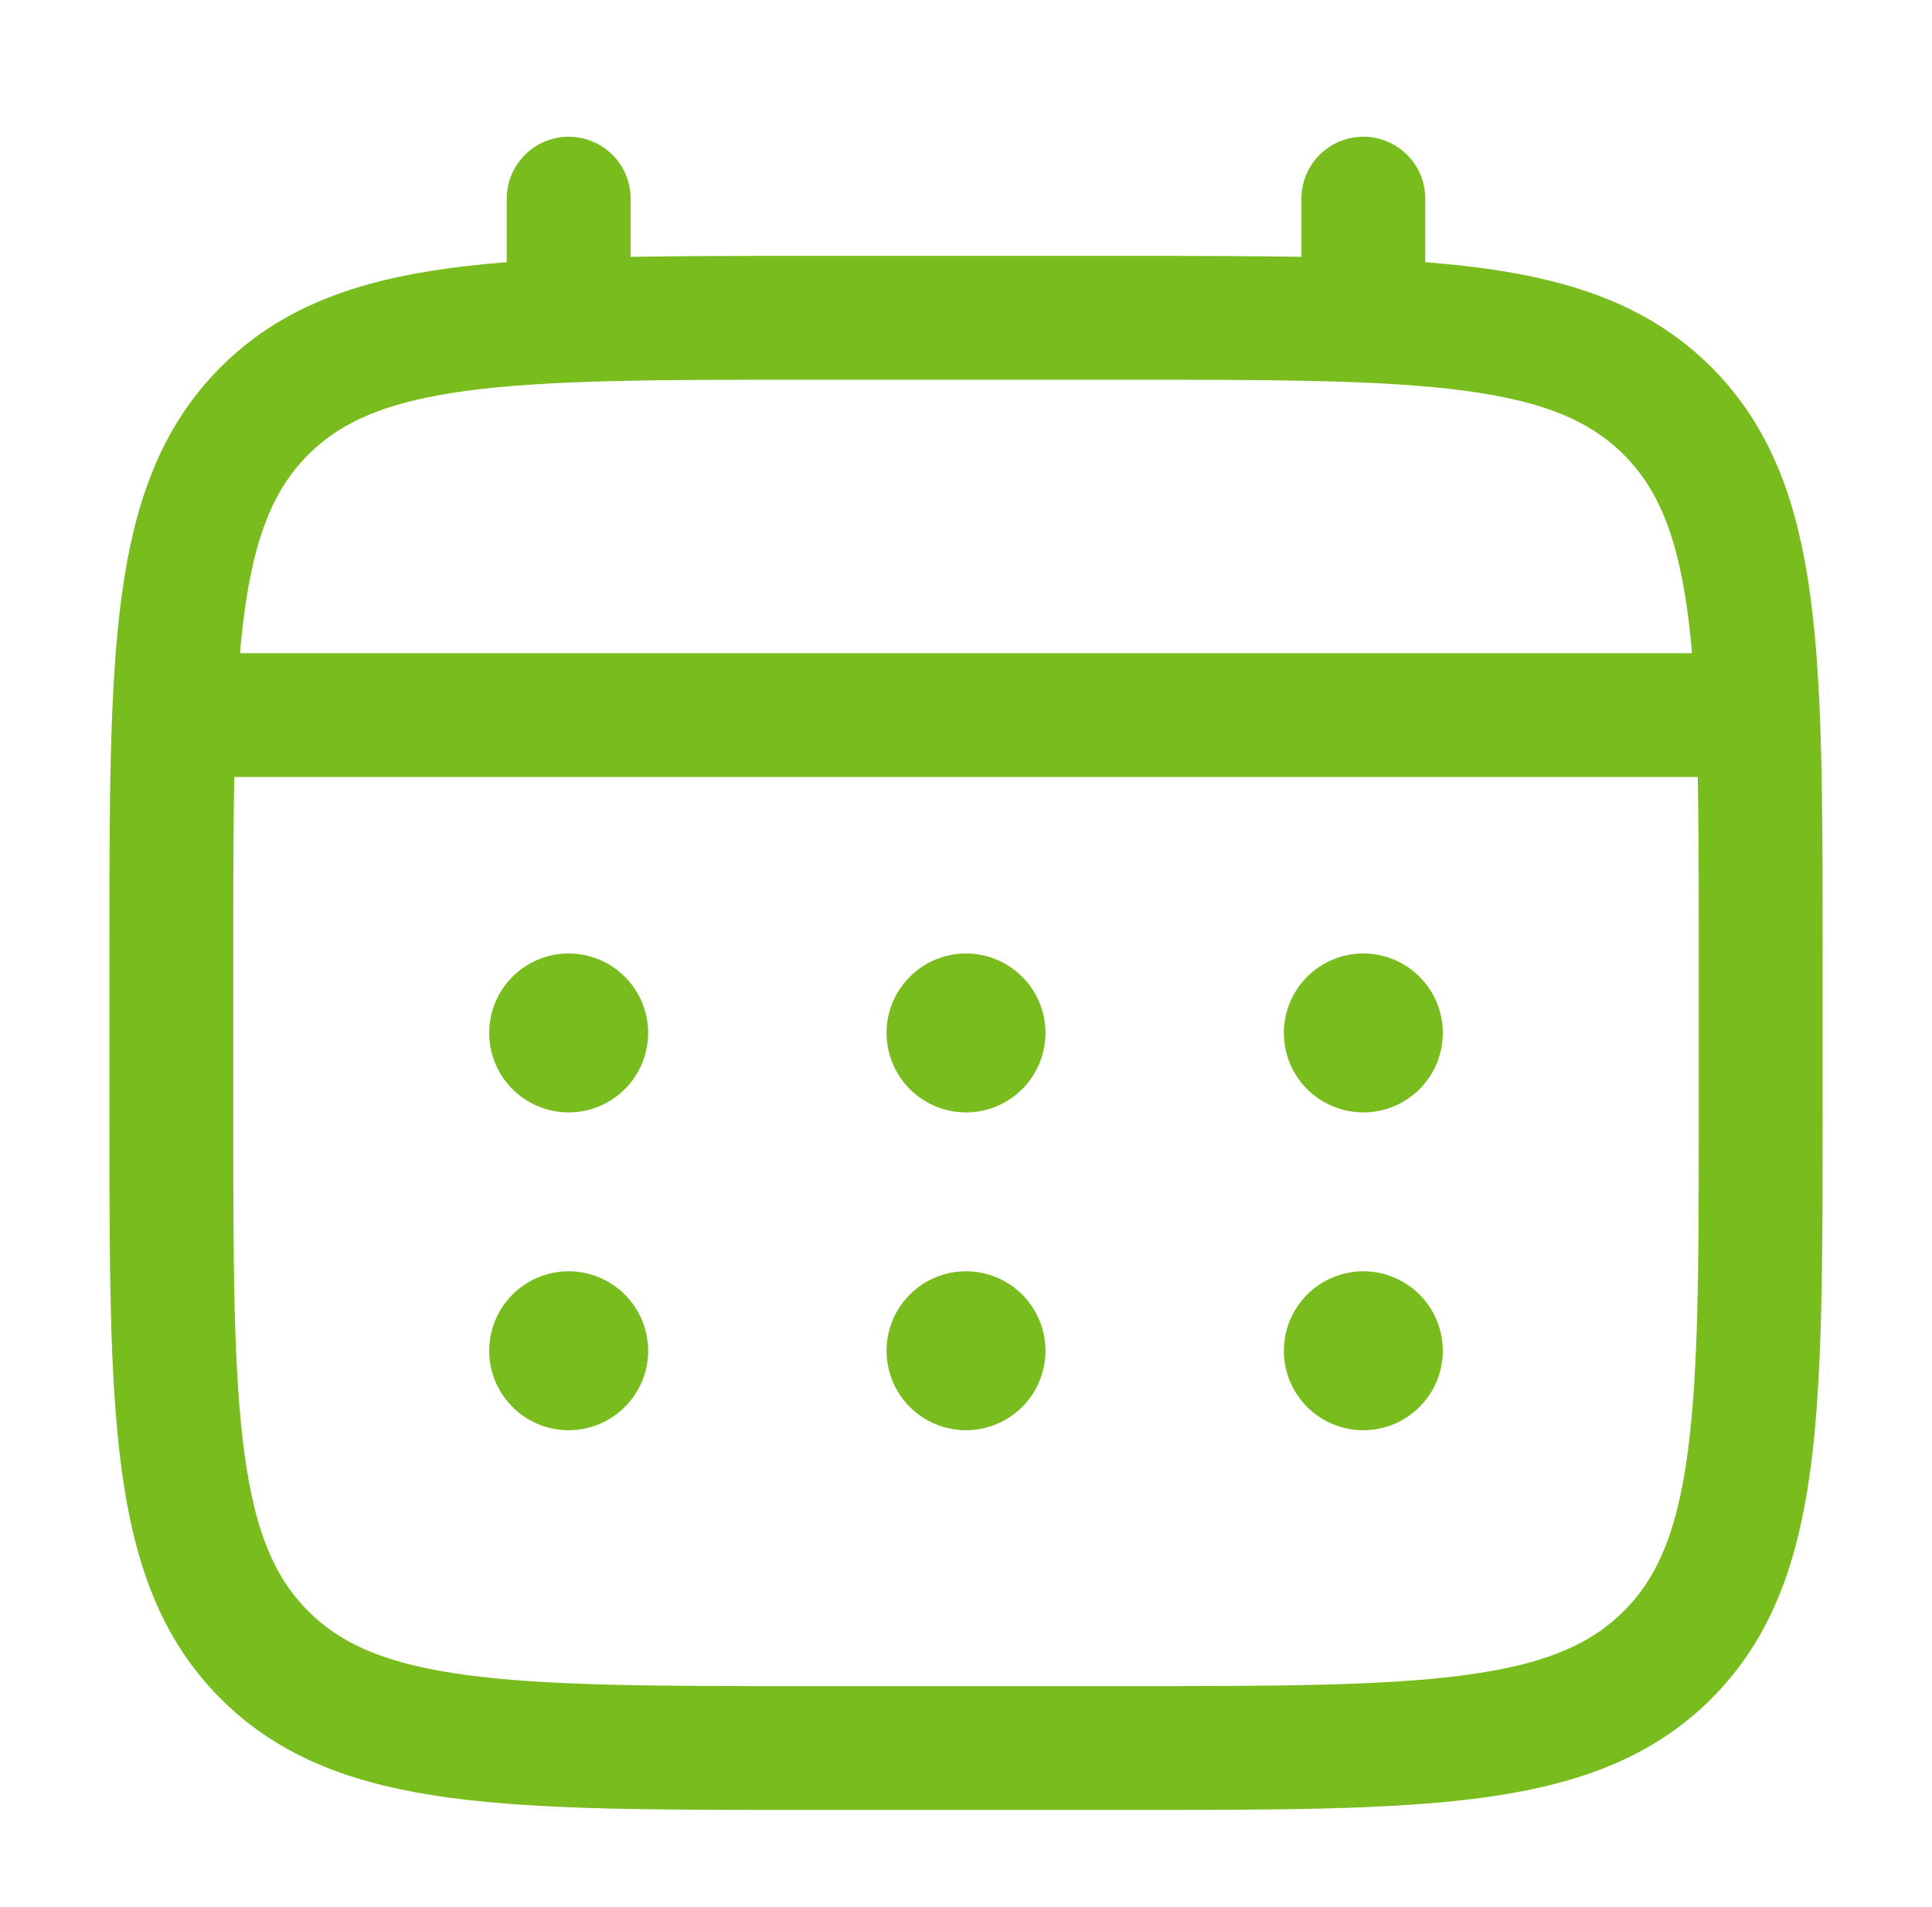
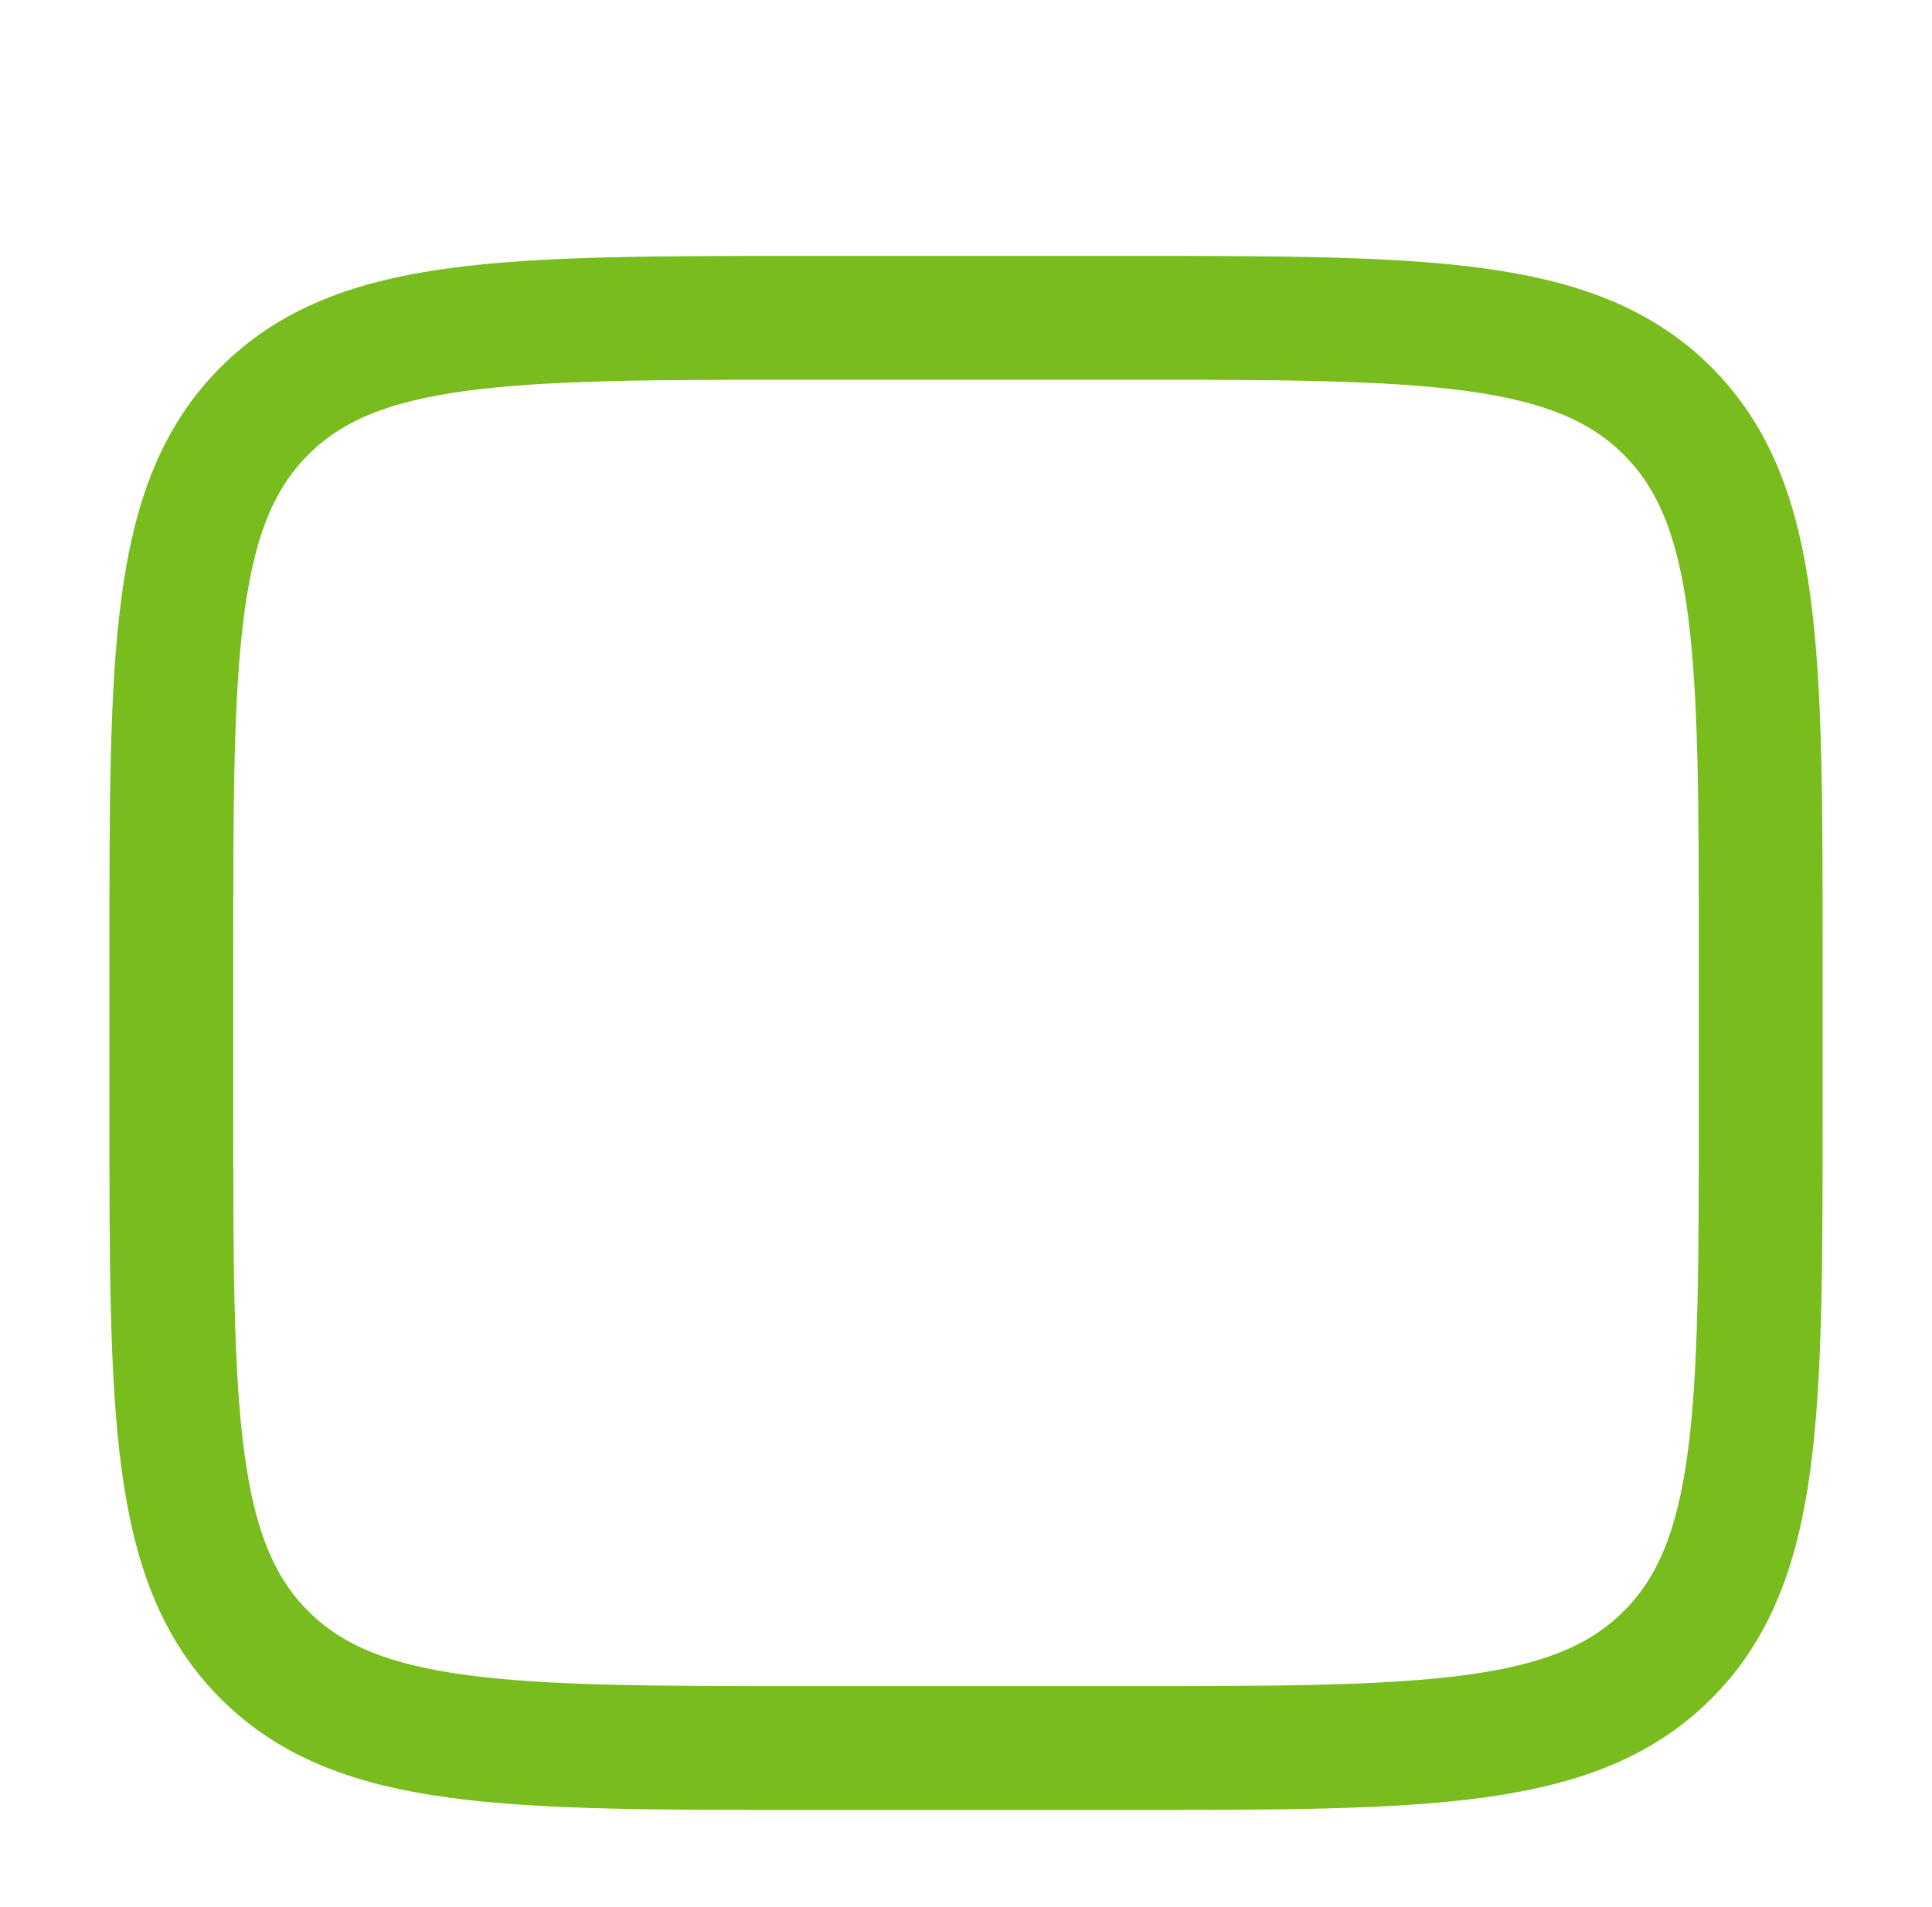
<svg xmlns="http://www.w3.org/2000/svg" width="78" height="77" viewBox="0 0 78 77" fill="none">
  <g id="solar:calendar-linear">
    <g id="Group">
      <path id="Vector" d="M6.917 38.5C6.917 26.401 6.917 20.35 10.677 16.593C14.434 12.833 20.485 12.833 32.584 12.833H45.417C57.516 12.833 63.566 12.833 67.323 16.593C71.084 20.35 71.084 26.401 71.084 38.5V44.917C71.084 57.015 71.084 63.066 67.323 66.823C63.566 70.583 57.516 70.583 45.417 70.583H32.584C20.485 70.583 14.434 70.583 10.677 66.823C6.917 63.066 6.917 57.015 6.917 44.917V38.5Z" stroke="#78BC1E" stroke-width="5" />
-       <path id="Vector_2" d="M22.959 12.833V8.021M55.042 12.833V8.021M8.521 28.875H69.48" stroke="#78BC1E" stroke-width="5" stroke-linecap="round" />
-       <path id="Vector_3" d="M58.25 54.542C58.25 55.393 57.912 56.209 57.31 56.81C56.709 57.412 55.893 57.75 55.042 57.75C54.191 57.75 53.375 57.412 52.773 56.81C52.171 56.209 51.833 55.393 51.833 54.542C51.833 53.691 52.171 52.875 52.773 52.273C53.375 51.671 54.191 51.333 55.042 51.333C55.893 51.333 56.709 51.671 57.31 52.273C57.912 52.875 58.25 53.691 58.25 54.542ZM58.25 41.708C58.25 42.559 57.912 43.375 57.31 43.977C56.709 44.579 55.893 44.917 55.042 44.917C54.191 44.917 53.375 44.579 52.773 43.977C52.171 43.375 51.833 42.559 51.833 41.708C51.833 40.857 52.171 40.041 52.773 39.44C53.375 38.838 54.191 38.5 55.042 38.5C55.893 38.5 56.709 38.838 57.31 39.44C57.912 40.041 58.25 40.857 58.25 41.708ZM42.208 54.542C42.208 55.393 41.87 56.209 41.269 56.81C40.667 57.412 39.851 57.75 39 57.75C38.149 57.75 37.333 57.412 36.731 56.81C36.13 56.209 35.792 55.393 35.792 54.542C35.792 53.691 36.13 52.875 36.731 52.273C37.333 51.671 38.149 51.333 39 51.333C39.851 51.333 40.667 51.671 41.269 52.273C41.87 52.875 42.208 53.691 42.208 54.542ZM42.208 41.708C42.208 42.559 41.87 43.375 41.269 43.977C40.667 44.579 39.851 44.917 39 44.917C38.149 44.917 37.333 44.579 36.731 43.977C36.13 43.375 35.792 42.559 35.792 41.708C35.792 40.857 36.13 40.041 36.731 39.44C37.333 38.838 38.149 38.5 39 38.5C39.851 38.5 40.667 38.838 41.269 39.44C41.87 40.041 42.208 40.857 42.208 41.708ZM26.167 54.542C26.167 55.393 25.829 56.209 25.227 56.81C24.625 57.412 23.809 57.75 22.958 57.75C22.107 57.75 21.291 57.412 20.69 56.81C20.088 56.209 19.75 55.393 19.75 54.542C19.75 53.691 20.088 52.875 20.69 52.273C21.291 51.671 22.107 51.333 22.958 51.333C23.809 51.333 24.625 51.671 25.227 52.273C25.829 52.875 26.167 53.691 26.167 54.542ZM26.167 41.708C26.167 42.559 25.829 43.375 25.227 43.977C24.625 44.579 23.809 44.917 22.958 44.917C22.107 44.917 21.291 44.579 20.69 43.977C20.088 43.375 19.75 42.559 19.75 41.708C19.75 40.857 20.088 40.041 20.69 39.44C21.291 38.838 22.107 38.5 22.958 38.5C23.809 38.5 24.625 38.838 25.227 39.44C25.829 40.041 26.167 40.857 26.167 41.708Z" fill="#78BC1E" />
    </g>
  </g>
</svg>